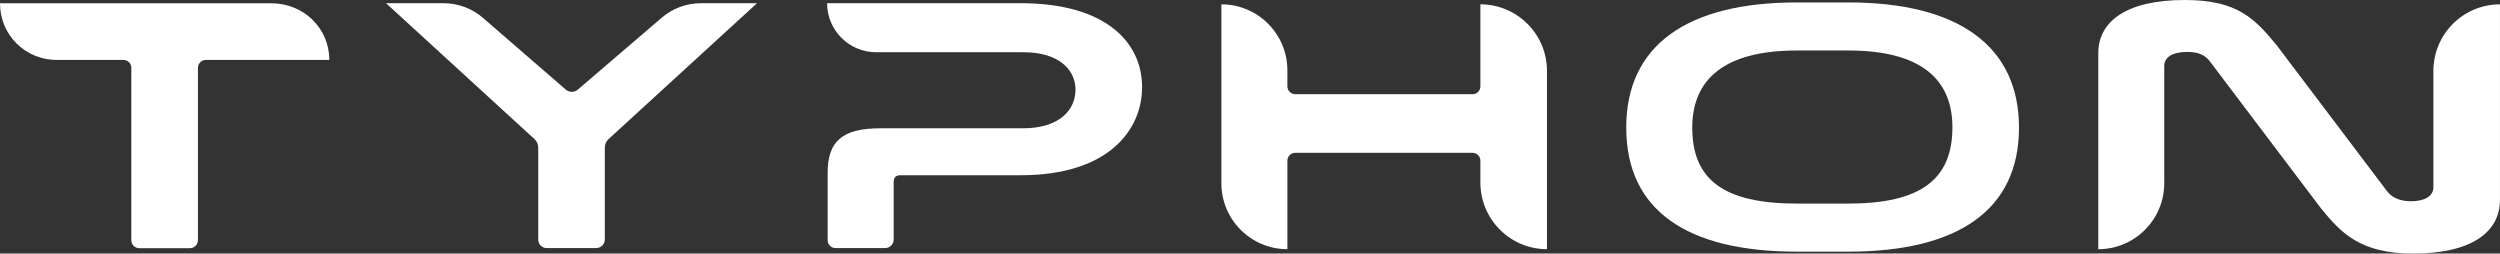
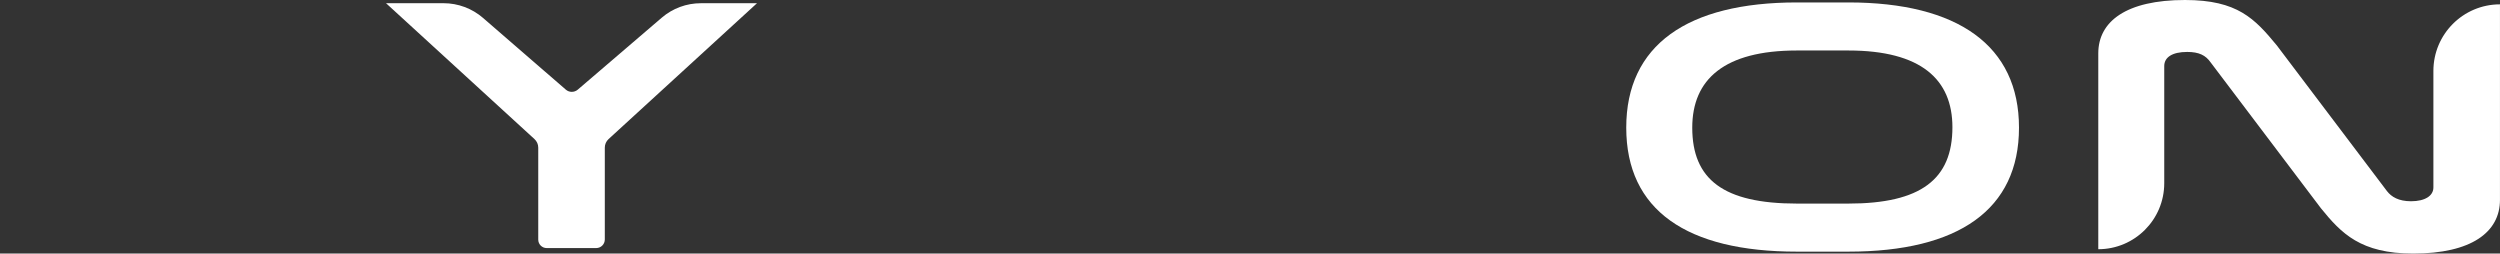
<svg xmlns="http://www.w3.org/2000/svg" id="Layer_2" data-name="Layer 2" viewBox="0 0 1007.06 102.14">
  <rect x="0" y="0" width="1007.06" height="102.14" fill="#333333" stroke="none" />
  <defs>
    <style>
      .cls-1 {
        fill: #fff;
      }
    </style>
  </defs>
  <g id="_圖層_2" data-name="圖層 2">
    <g>
      <path class="cls-1" d="M744.56.98c44.17,0,68.74,17.45,68.74,50.44s-24.34,49.95-68.74,49.95h-20.73c-44.4,0-68.74-16.72-68.74-49.95S679.66.98,723.83.98h20.73ZM723.83,20.34c-29.3,0-42.15,11.66-42.15,31.08,0,20.91,12.62,30.59,42.15,30.59h20.73c29.3,0,41.92-9.86,41.92-30.75,0-19.26-12.62-30.92-41.92-30.92h-20.73Z" />
-       <path class="cls-1" d="M132.65,24.14h-49.68c-1.78-.02-3.24,1.42-3.24,3.2v69.39c0,1.79-1.45,3.24-3.24,3.24h-20.39c-1.77,0-3.2-1.43-3.2-3.2V27.29c0-1.75-1.43-3.16-3.18-3.15h-26.57C10.31,24.28,0,14.17,0,1.32h109.3c12.9,0,23.35,9.93,23.35,22.82" />
      <path class="cls-1" d="M194.58,7.23l33.34,28.87c1.38,1.2,3.43,1.2,4.82.01l33.84-28.99c4.38-3.76,9.97-5.82,15.74-5.82h22.61l-59.78,54.72c-.97.89-1.52,2.14-1.52,3.46v36.99c0,1.91-1.55,3.46-3.46,3.46h-19.95c-1.88,0-3.4-1.52-3.4-3.4v-37.05c0-1.32-.55-2.57-1.53-3.46L155.5,1.29h23.17c5.84,0,11.49,2.11,15.91,5.93" />
-       <path class="cls-1" d="M518.59,28.35v6.4c0,1.77,1.43,3.2,3.2,3.2h71.4c1.74,0,3.15-1.41,3.15-3.15V1.75c14.81,0,26.82,12.01,26.82,26.82v71.81c-14.81,0-26.82-12.01-26.82-26.82v-8.82c0-1.76-1.43-3.18-3.18-3.18h-71.39c-1.76,0-3.18,1.42-3.18,3.18v35.64c-14.69,0-26.59-11.91-26.59-26.59V1.75c14.69,0,26.59,11.91,26.59,26.59" />
      <path class="cls-1" d="M845.24,100.38h0V21.48c0-12.86,11.27-21.48,34.93-21.48,21.19,0,28.12,7.57,36.96,18.26l44.4,58.72c1.8,2.34,4.73,4.09,9.69,4.09,5.63,0,9.01-2.19,9.01-5.55V28.57c0-14.81,12.01-26.82,26.82-26.82v78.76c0,13-11.49,21.63-34.94,21.63-21.18,0-28.95-8.11-37.19-18.26l-44.4-58.72c-2.03-2.92-4.73-4.24-9.47-4.24-6.08,0-9.24,2.19-9.24,5.7v47.18c0,14.69-11.91,26.59-26.59,26.59" />
-       <path class="cls-1" d="M411.15,1.29c34.26,0,48.91,15.74,48.91,33.81,0,17.08-13.3,35.49-48.91,35.49h-48.35c-1.92,0-2.81.84-2.81,2.84v23.08c0,1.88-1.52,3.41-3.4,3.41h-20.02c-1.75,0-3.17-1.42-3.17-3.17v-27.16c0-12.72,5.94-17.91,21.25-17.91h57.4c15.1,0,21.19-7.7,21.19-15.57s-6.53-15.07-20.96-15.07h-59.35c-10.91,0-19.75-8.84-19.75-19.75h77.98Z" />
    </g>
  </g>
</svg>